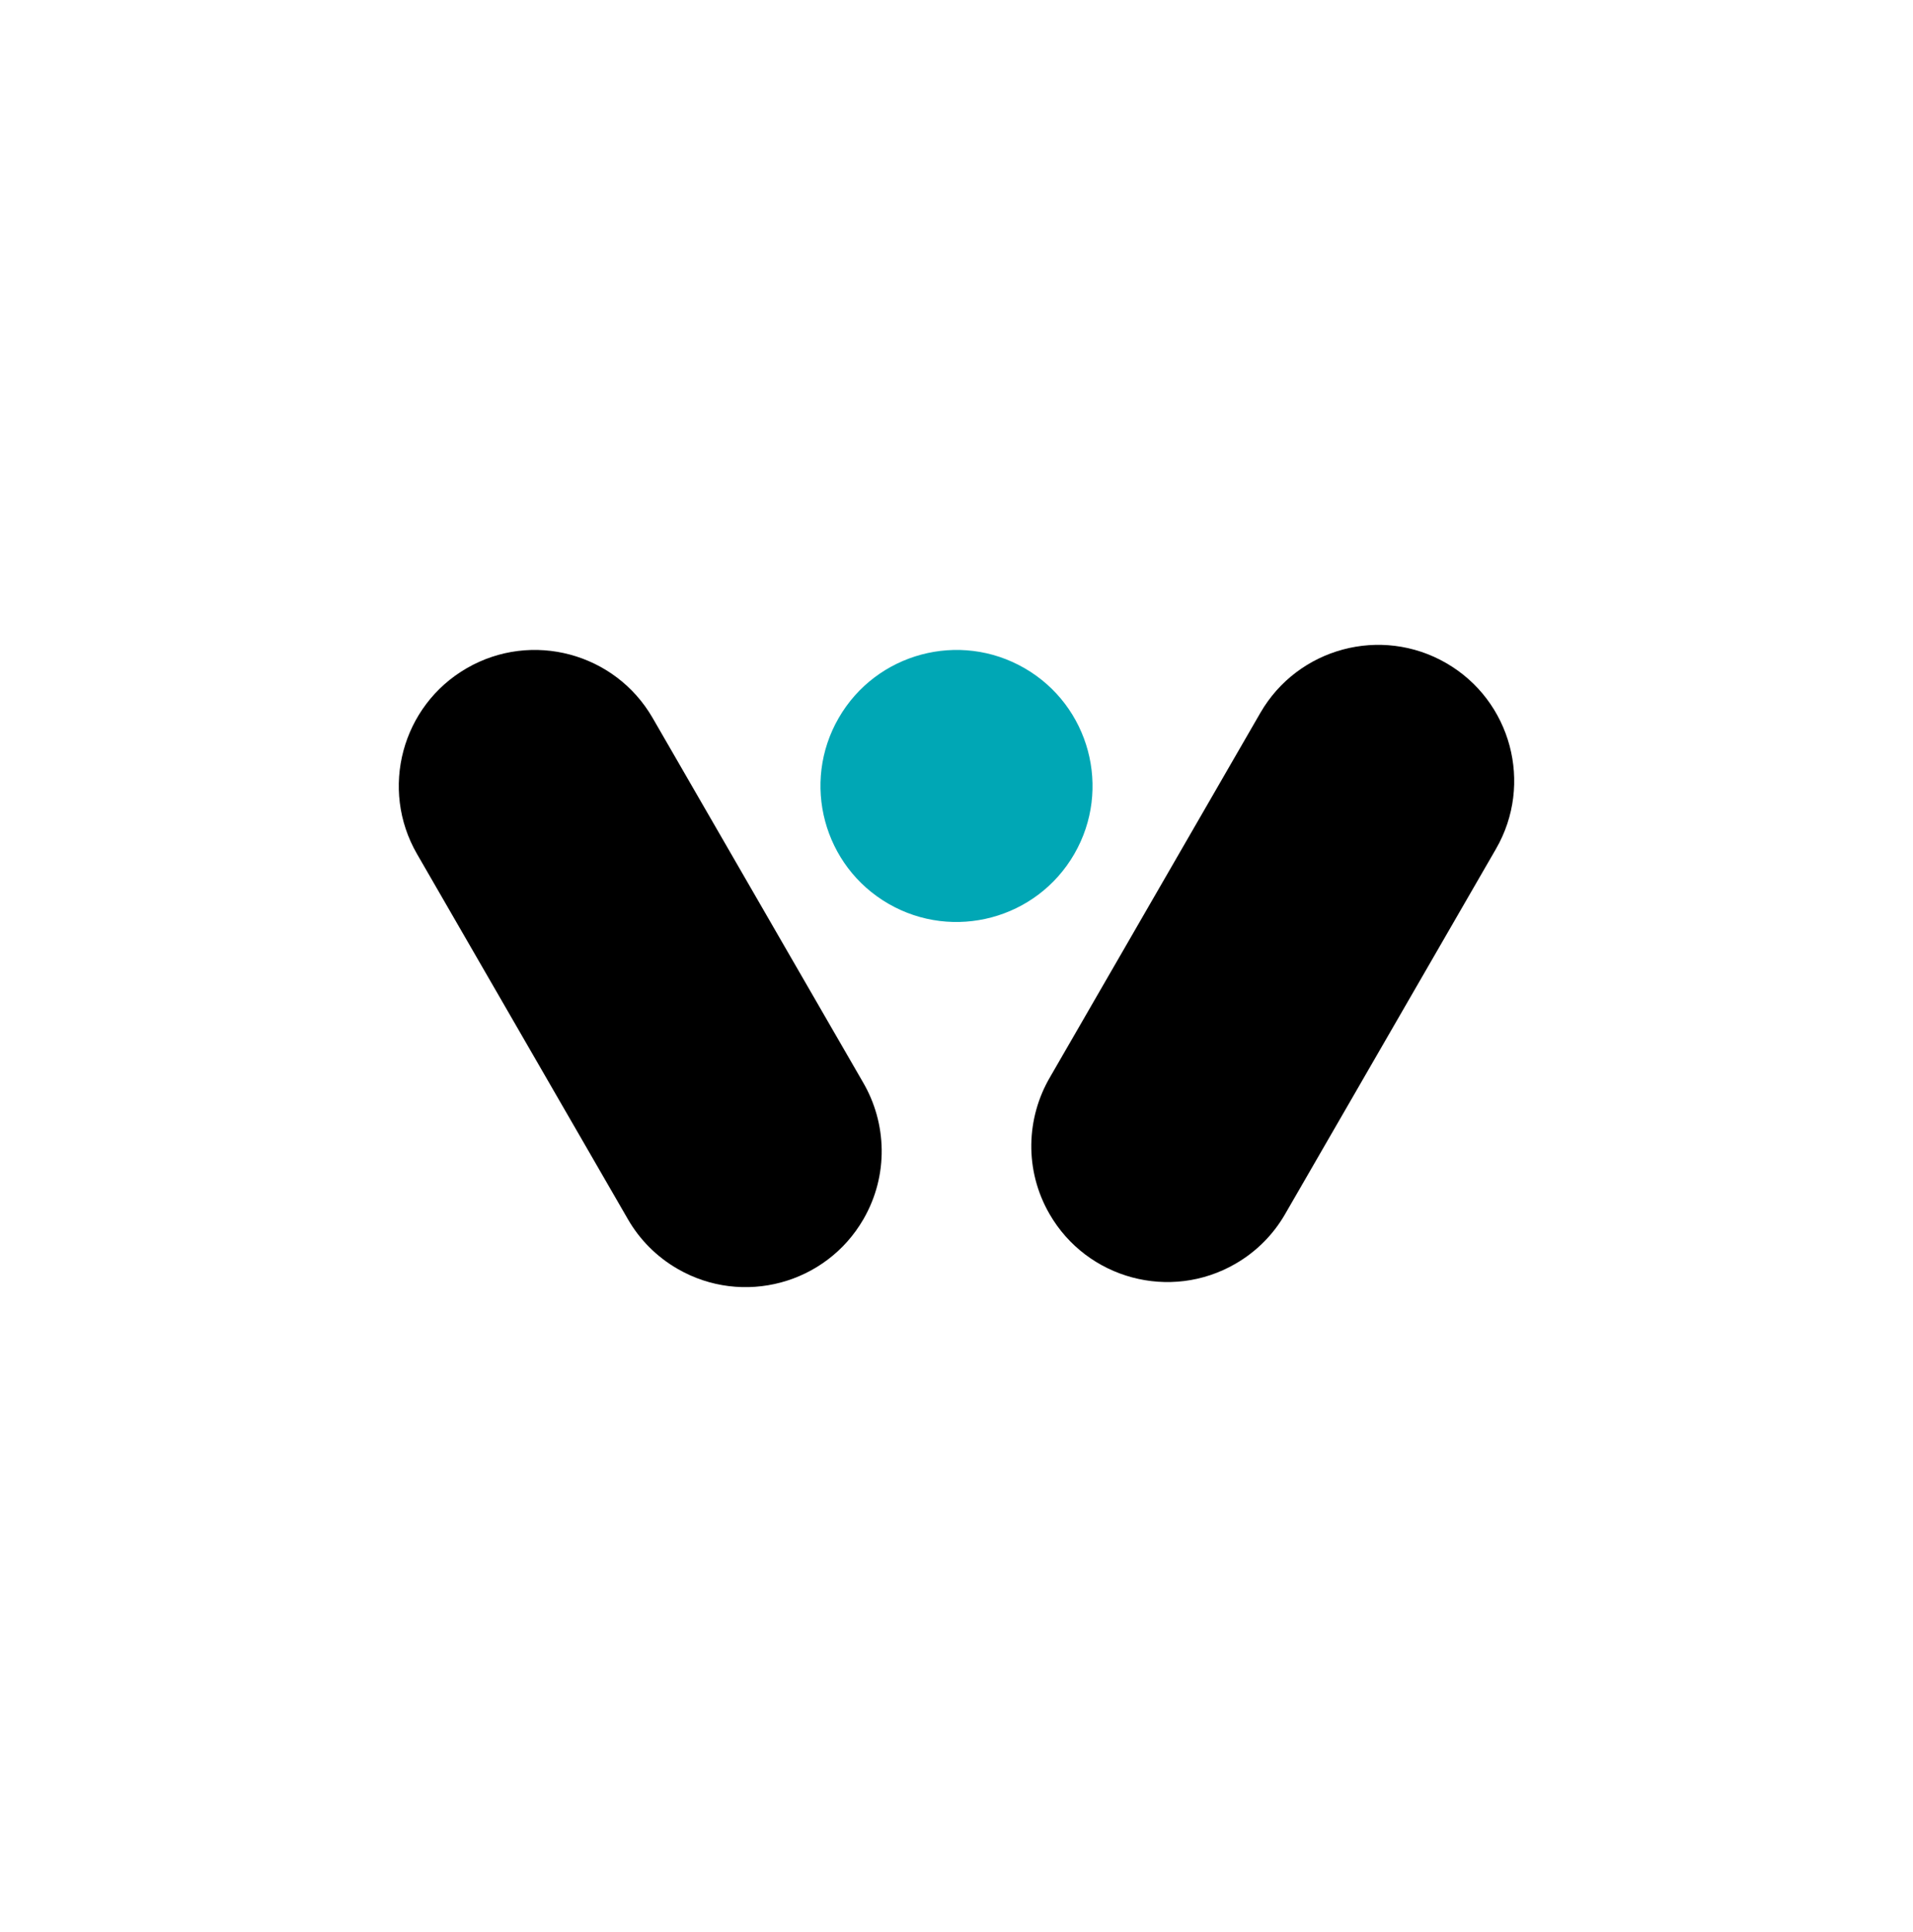
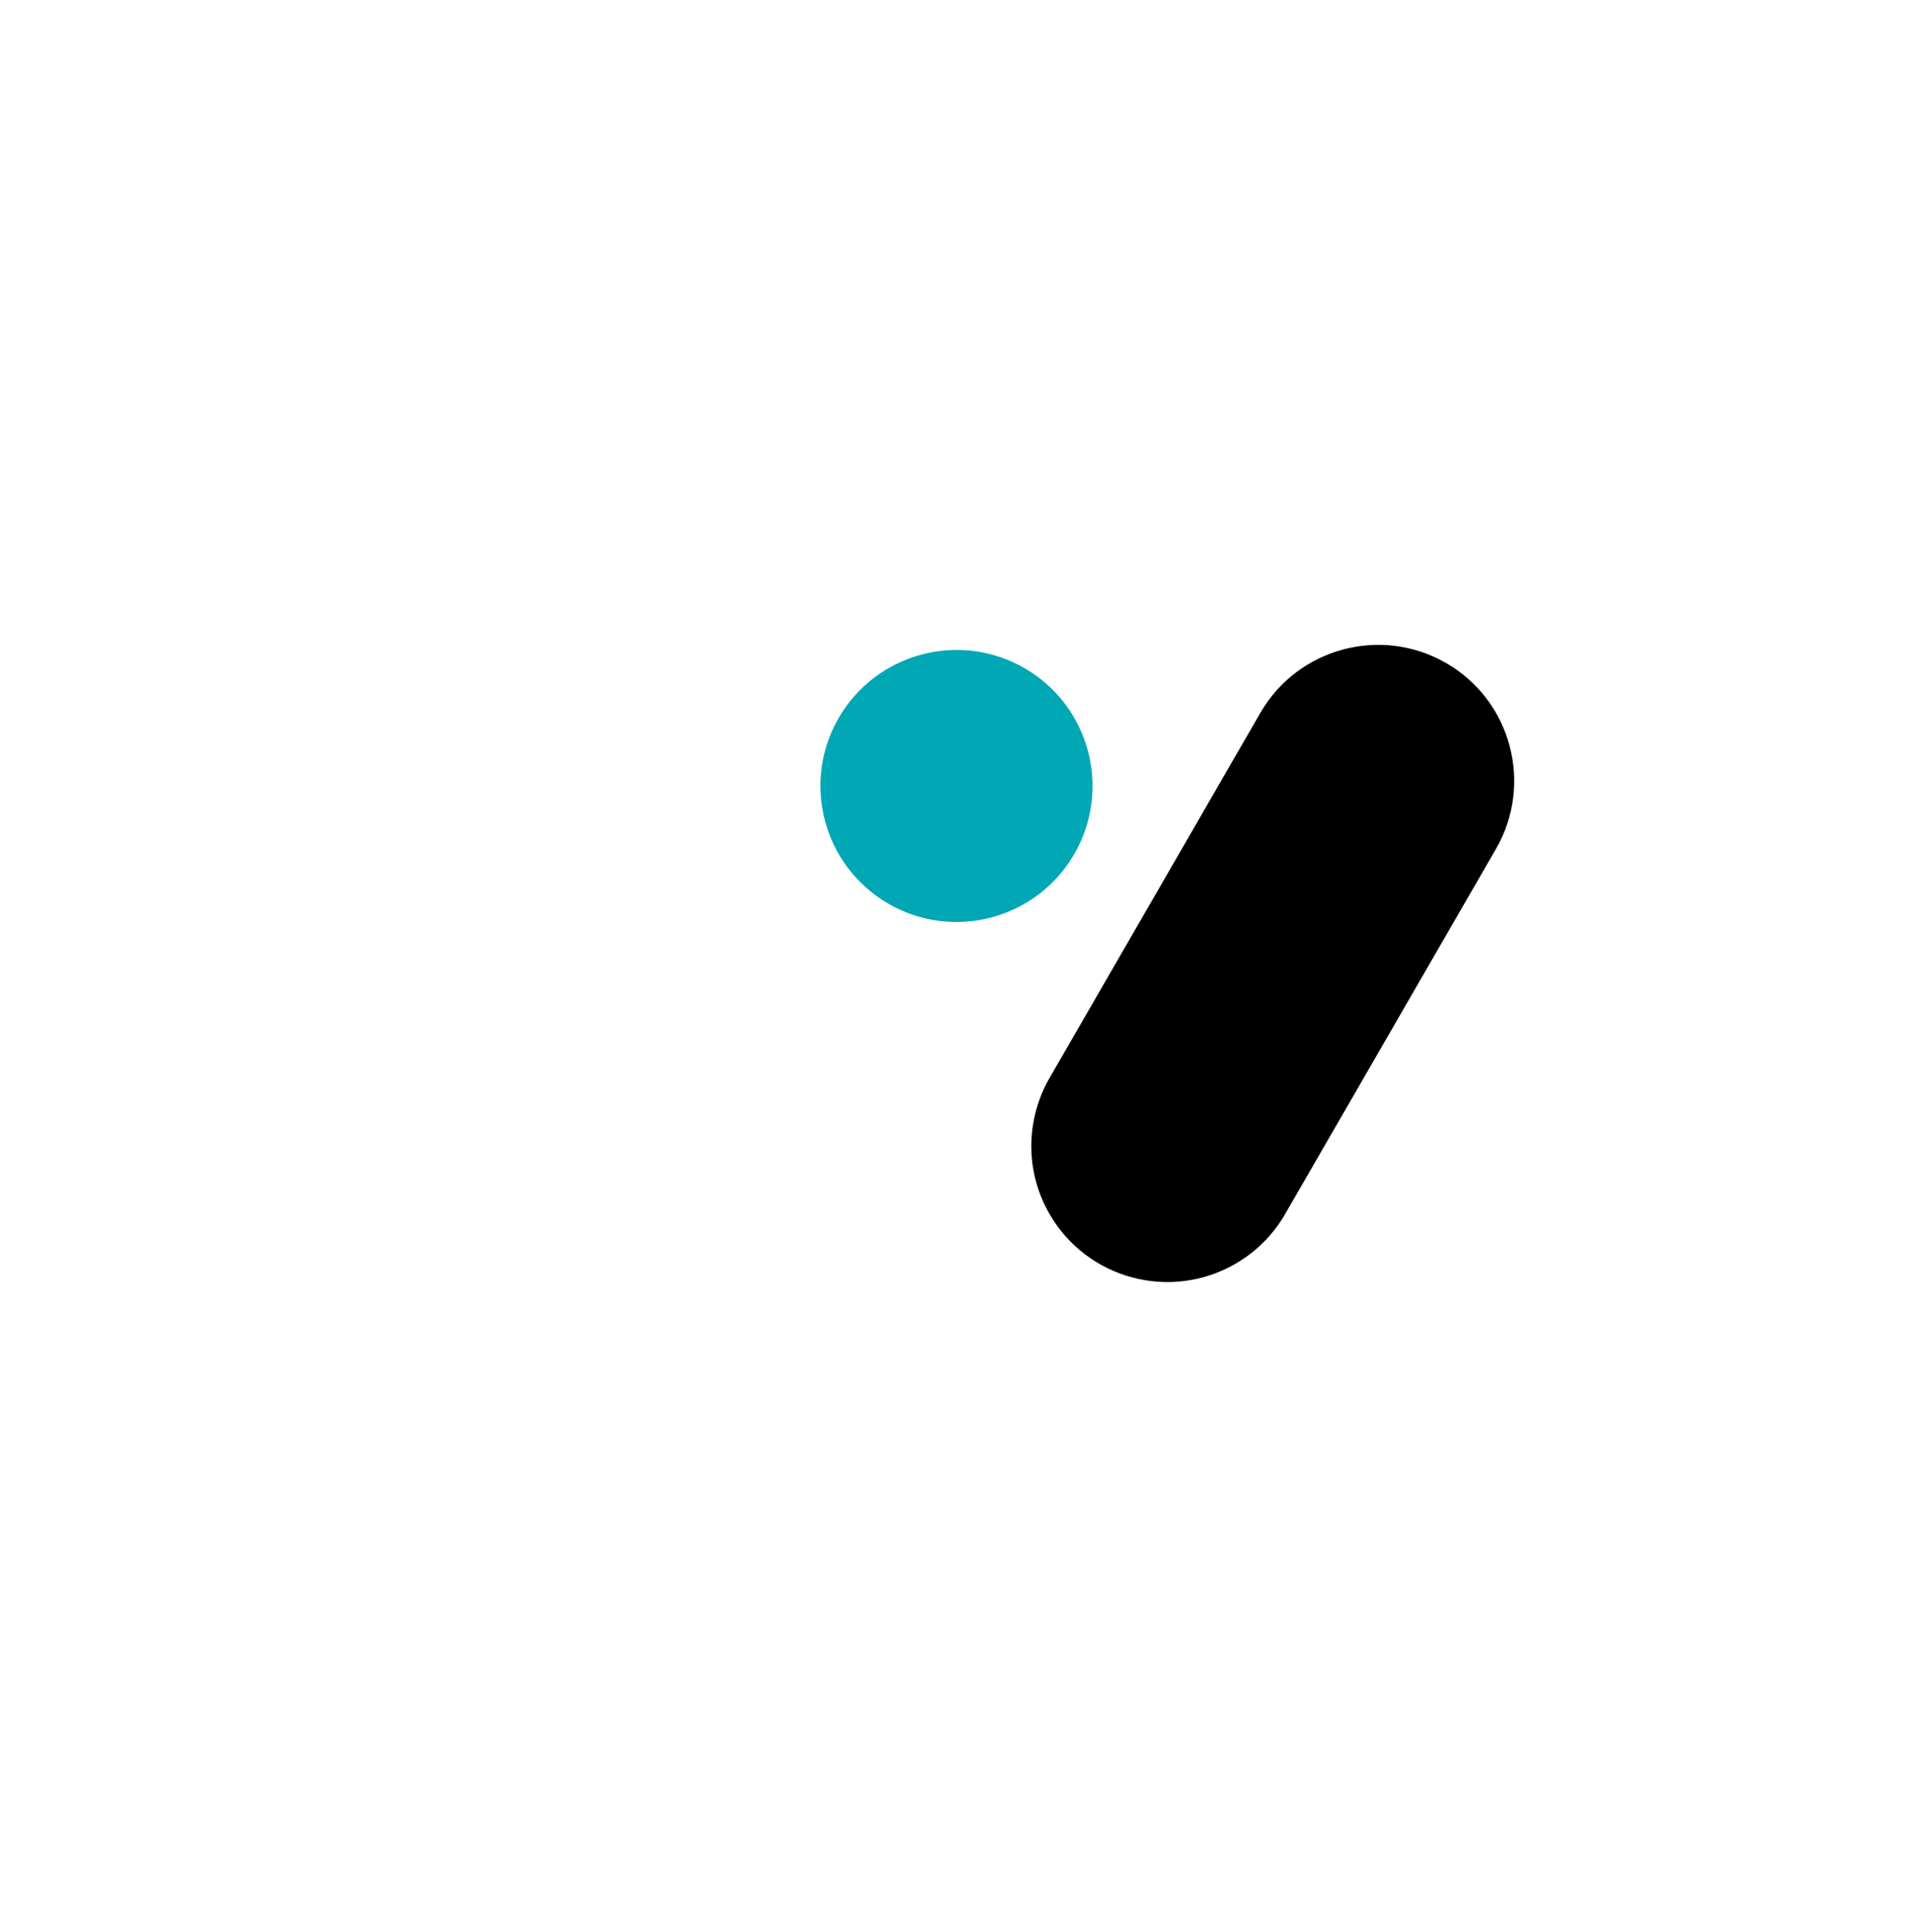
- <svg xmlns="http://www.w3.org/2000/svg" xmlns:ns1="http://www.serif.com/" version="1.1" id="Layer_1" x="0px" y="0px" viewBox="0 0 100 101" style="enable-background:new 0 0 100 101;" xml:space="preserve">
+ <svg xmlns="http://www.w3.org/2000/svg" version="1.1" id="Layer_1" x="0px" y="0px" viewBox="0 0 100 101" style="enable-background:new 0 0 100 101;" xml:space="preserve">
  <style type="text/css"> .st0{fill:none;} .st1{fill-rule:evenodd;clip-rule:evenodd;fill:#00A7B5;} .st2{fill-rule:evenodd;clip-rule:evenodd;} </style>
-   <rect y="0.5" ns1:id="Page 70" class="st0" width="100" height="100"> </rect>
  <g>
    <path class="st1" d="M43.842,37.533c1.962-3.399,6.315-4.566,9.714-2.603c3.399,1.962,4.565,6.315,2.602,9.714 c-1.962,3.399-6.315,4.565-9.714,2.603C43.045,45.284,41.879,40.931,43.842,37.533z" />
-     <path class="st2" d="M45.105,56.567c1.256,2.136,1.358,4.869,0.032,7.166c-1.962,3.399-6.315,4.565-9.714,2.603 c-1.119-0.646-1.995-1.551-2.598-2.595l0,0L21.799,44.644c-1.963-3.399-0.796-7.752,2.603-9.714 c3.399-1.963,7.751-0.796,9.714,2.603C34.116,37.533,45.105,56.567,45.105,56.567z" />
    <path class="st2" d="M54.895,56.301c-1.256,2.136-1.358,4.869-0.032,7.166c1.962,3.399,6.315,4.566,9.714,2.603 c1.119-0.646,1.995-1.551,2.598-2.595l0,0l11.026-19.097c1.963-3.399,0.796-7.752-2.603-9.714 c-3.399-1.962-7.751-0.796-9.714,2.603C65.884,37.267,54.895,56.301,54.895,56.301z" />
  </g>
</svg>